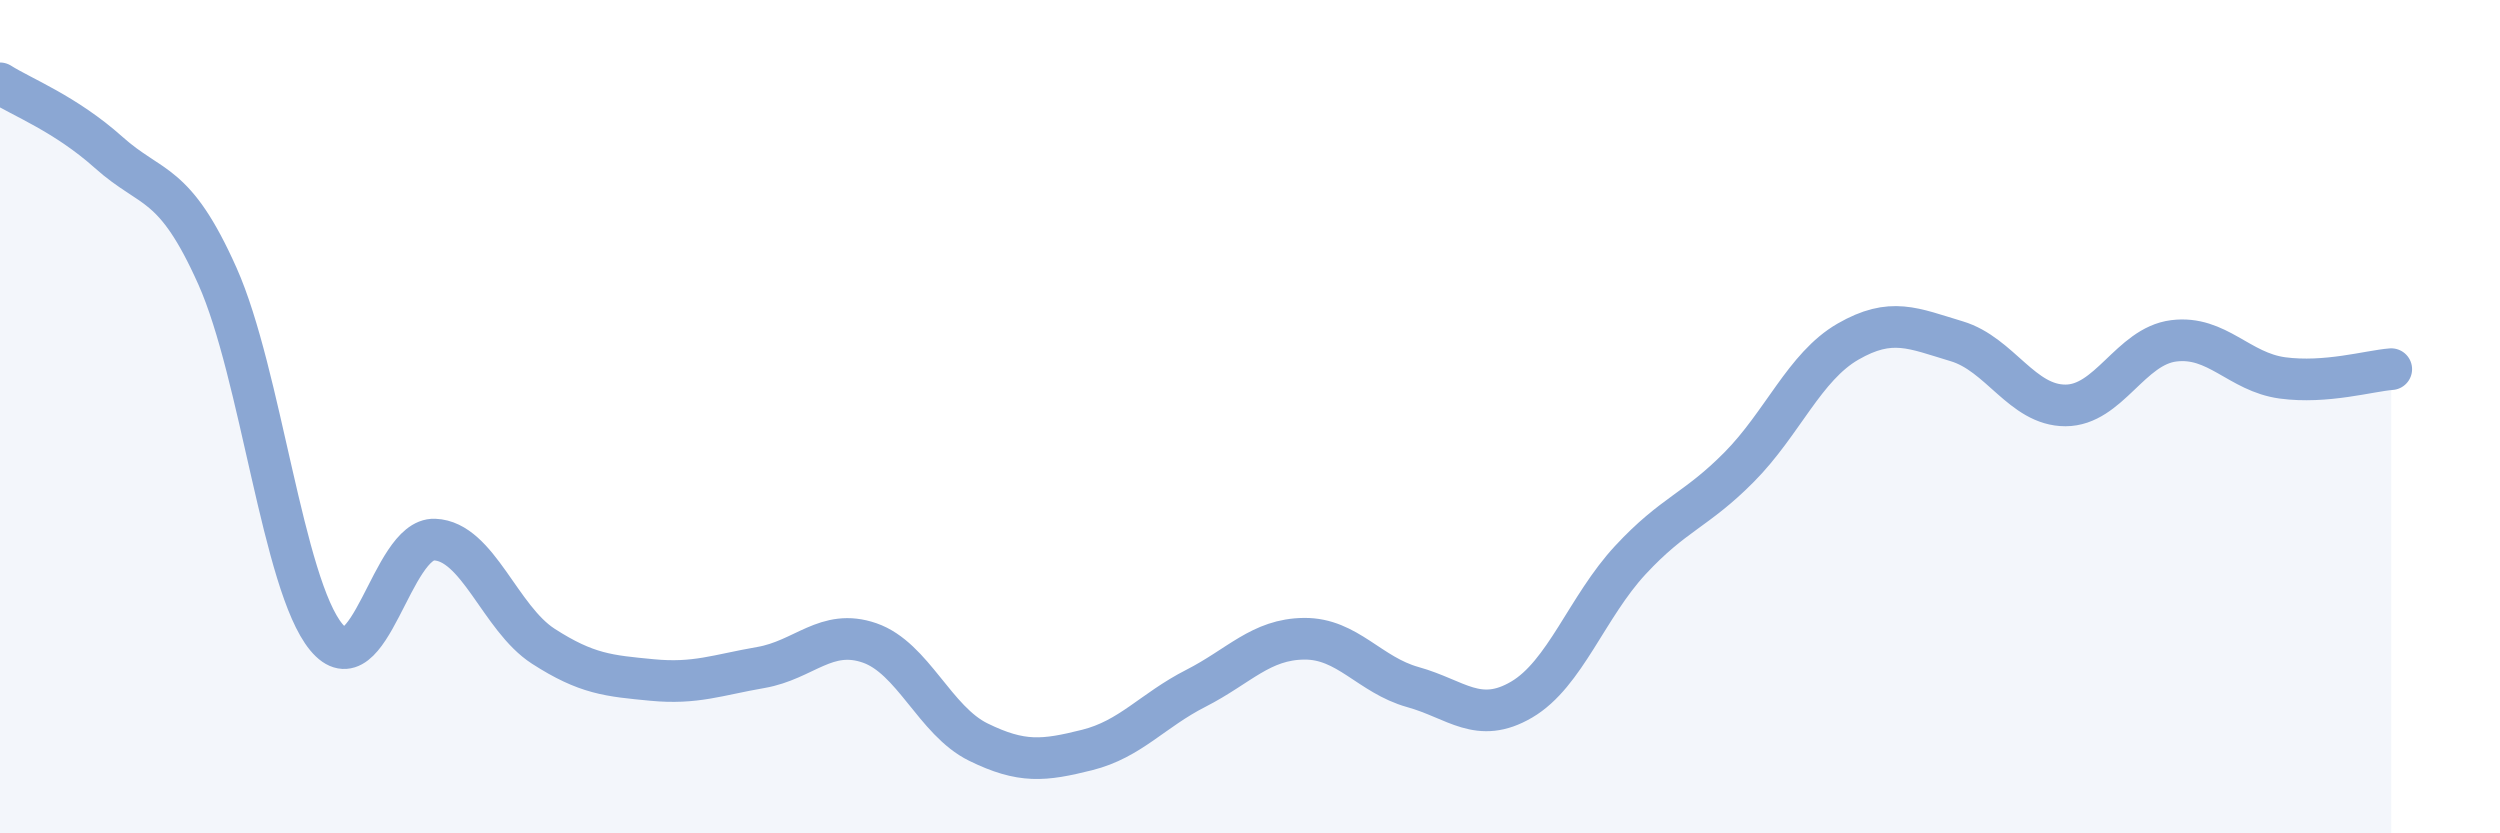
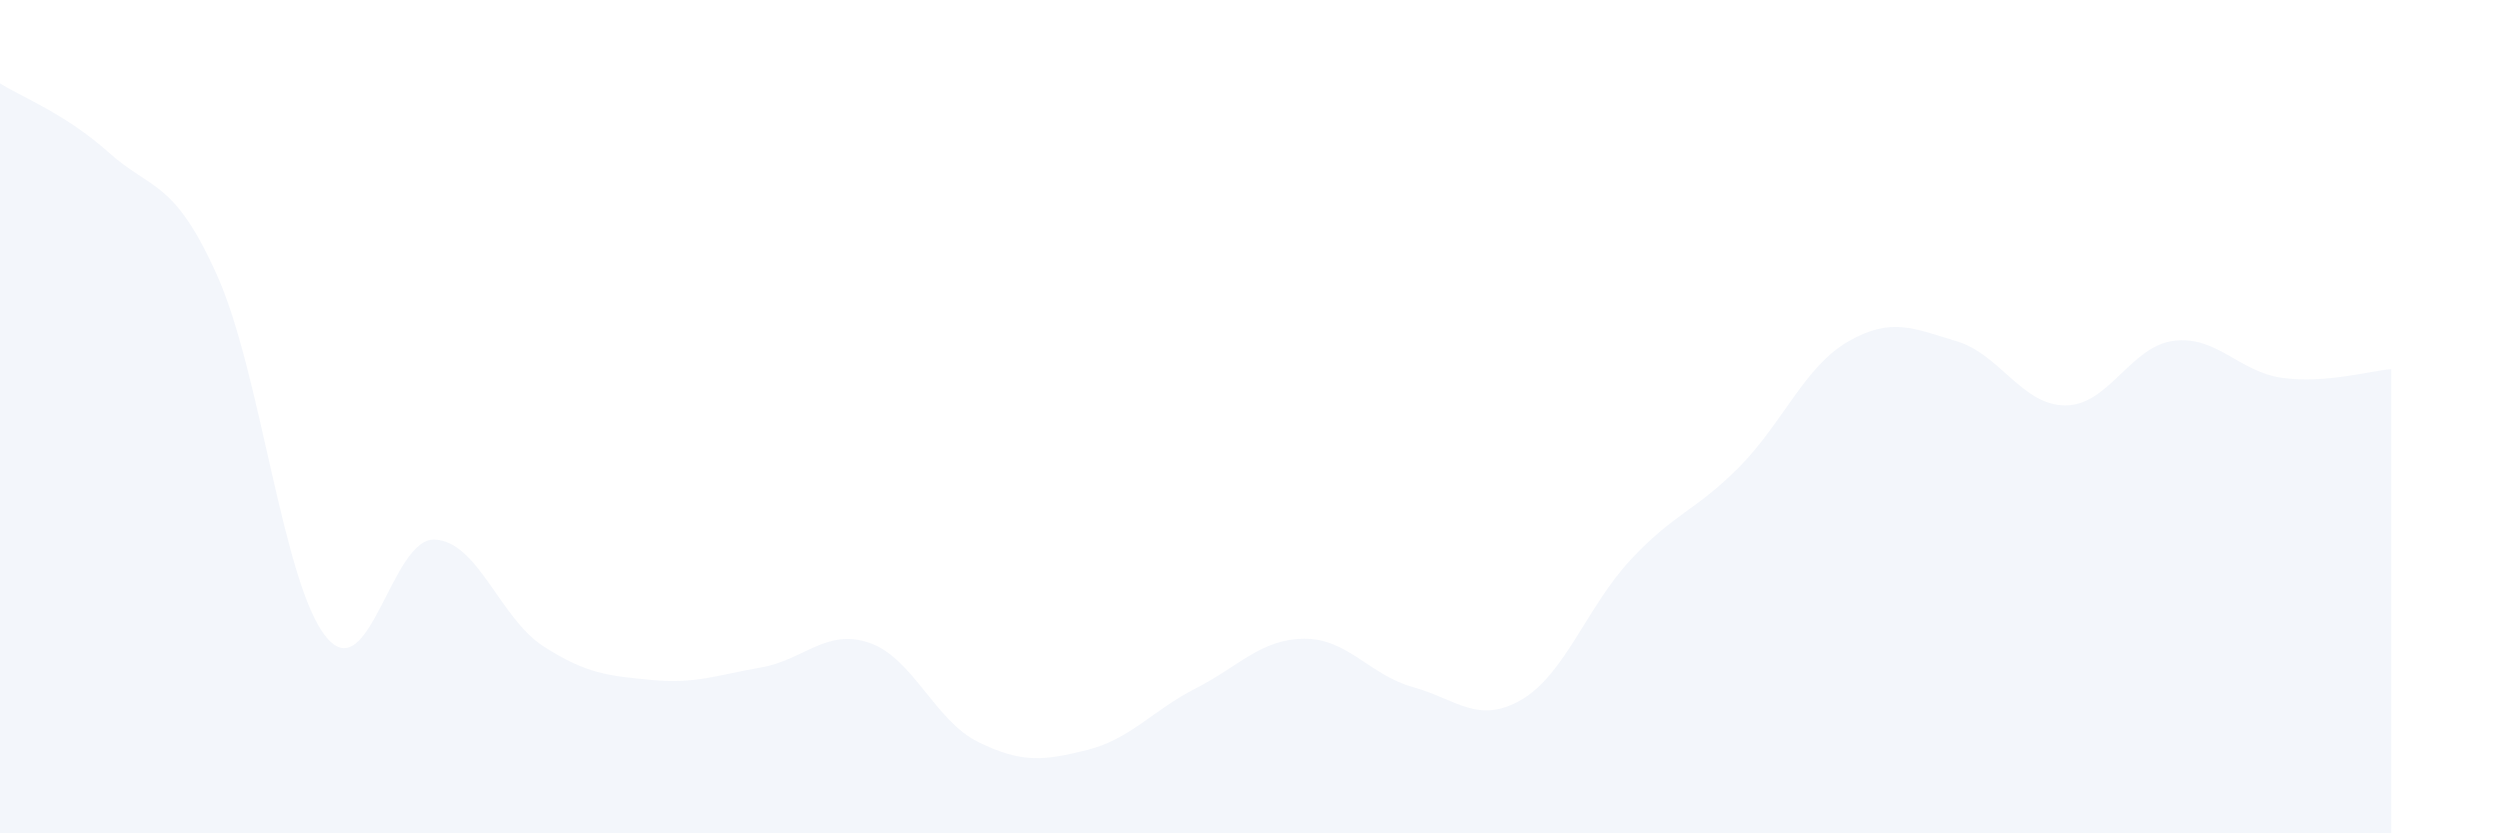
<svg xmlns="http://www.w3.org/2000/svg" width="60" height="20" viewBox="0 0 60 20">
  <path d="M 0,2 C 0.52,2.33 1.57,2.73 2.61,3.66 C 3.65,4.59 4.18,4.3 5.22,6.63 C 6.26,8.96 6.79,14.03 7.83,15.29 C 8.87,16.55 9.39,12.91 10.43,12.95 C 11.47,12.99 12,14.84 13.04,15.51 C 14.08,16.18 14.61,16.22 15.65,16.32 C 16.69,16.42 17.22,16.2 18.26,16.02 C 19.3,15.84 19.83,15.07 20.87,15.43 C 21.91,15.79 22.44,17.3 23.48,17.81 C 24.52,18.32 25.05,18.26 26.09,18 C 27.13,17.74 27.66,17.05 28.7,16.52 C 29.74,15.99 30.26,15.34 31.3,15.33 C 32.34,15.32 32.87,16.2 33.91,16.49 C 34.95,16.78 35.48,17.4 36.52,16.79 C 37.56,16.18 38.09,14.56 39.13,13.44 C 40.17,12.32 40.7,12.26 41.74,11.21 C 42.78,10.16 43.31,8.8 44.35,8.2 C 45.39,7.6 45.92,7.88 46.96,8.19 C 48,8.5 48.53,9.73 49.57,9.73 C 50.61,9.73 51.13,8.31 52.17,8.18 C 53.21,8.05 53.74,8.93 54.78,9.07 C 55.82,9.21 56.87,8.9 57.39,8.86L57.39 20L0 20Z" fill="#8ba7d3" opacity="0.1" stroke-linecap="round" stroke-linejoin="round" />
-   <path d="M 0,2 C 0.52,2.33 1.57,2.73 2.61,3.66 C 3.65,4.59 4.18,4.3 5.22,6.63 C 6.26,8.96 6.79,14.03 7.83,15.29 C 8.87,16.55 9.39,12.91 10.43,12.95 C 11.47,12.99 12,14.84 13.04,15.51 C 14.08,16.18 14.61,16.22 15.65,16.32 C 16.69,16.42 17.22,16.2 18.26,16.02 C 19.3,15.84 19.83,15.07 20.87,15.43 C 21.91,15.79 22.44,17.3 23.48,17.81 C 24.52,18.32 25.05,18.26 26.09,18 C 27.13,17.74 27.66,17.05 28.7,16.52 C 29.74,15.99 30.26,15.34 31.3,15.33 C 32.34,15.32 32.87,16.2 33.91,16.49 C 34.95,16.78 35.48,17.4 36.52,16.79 C 37.56,16.18 38.09,14.56 39.13,13.44 C 40.17,12.32 40.7,12.26 41.74,11.21 C 42.78,10.16 43.31,8.8 44.35,8.2 C 45.39,7.6 45.92,7.88 46.96,8.19 C 48,8.5 48.53,9.73 49.57,9.73 C 50.61,9.73 51.13,8.31 52.17,8.18 C 53.21,8.05 53.74,8.93 54.78,9.07 C 55.82,9.21 56.87,8.9 57.39,8.86" stroke="#8ba7d3" stroke-width="1" fill="none" stroke-linecap="round" stroke-linejoin="round" />
</svg>